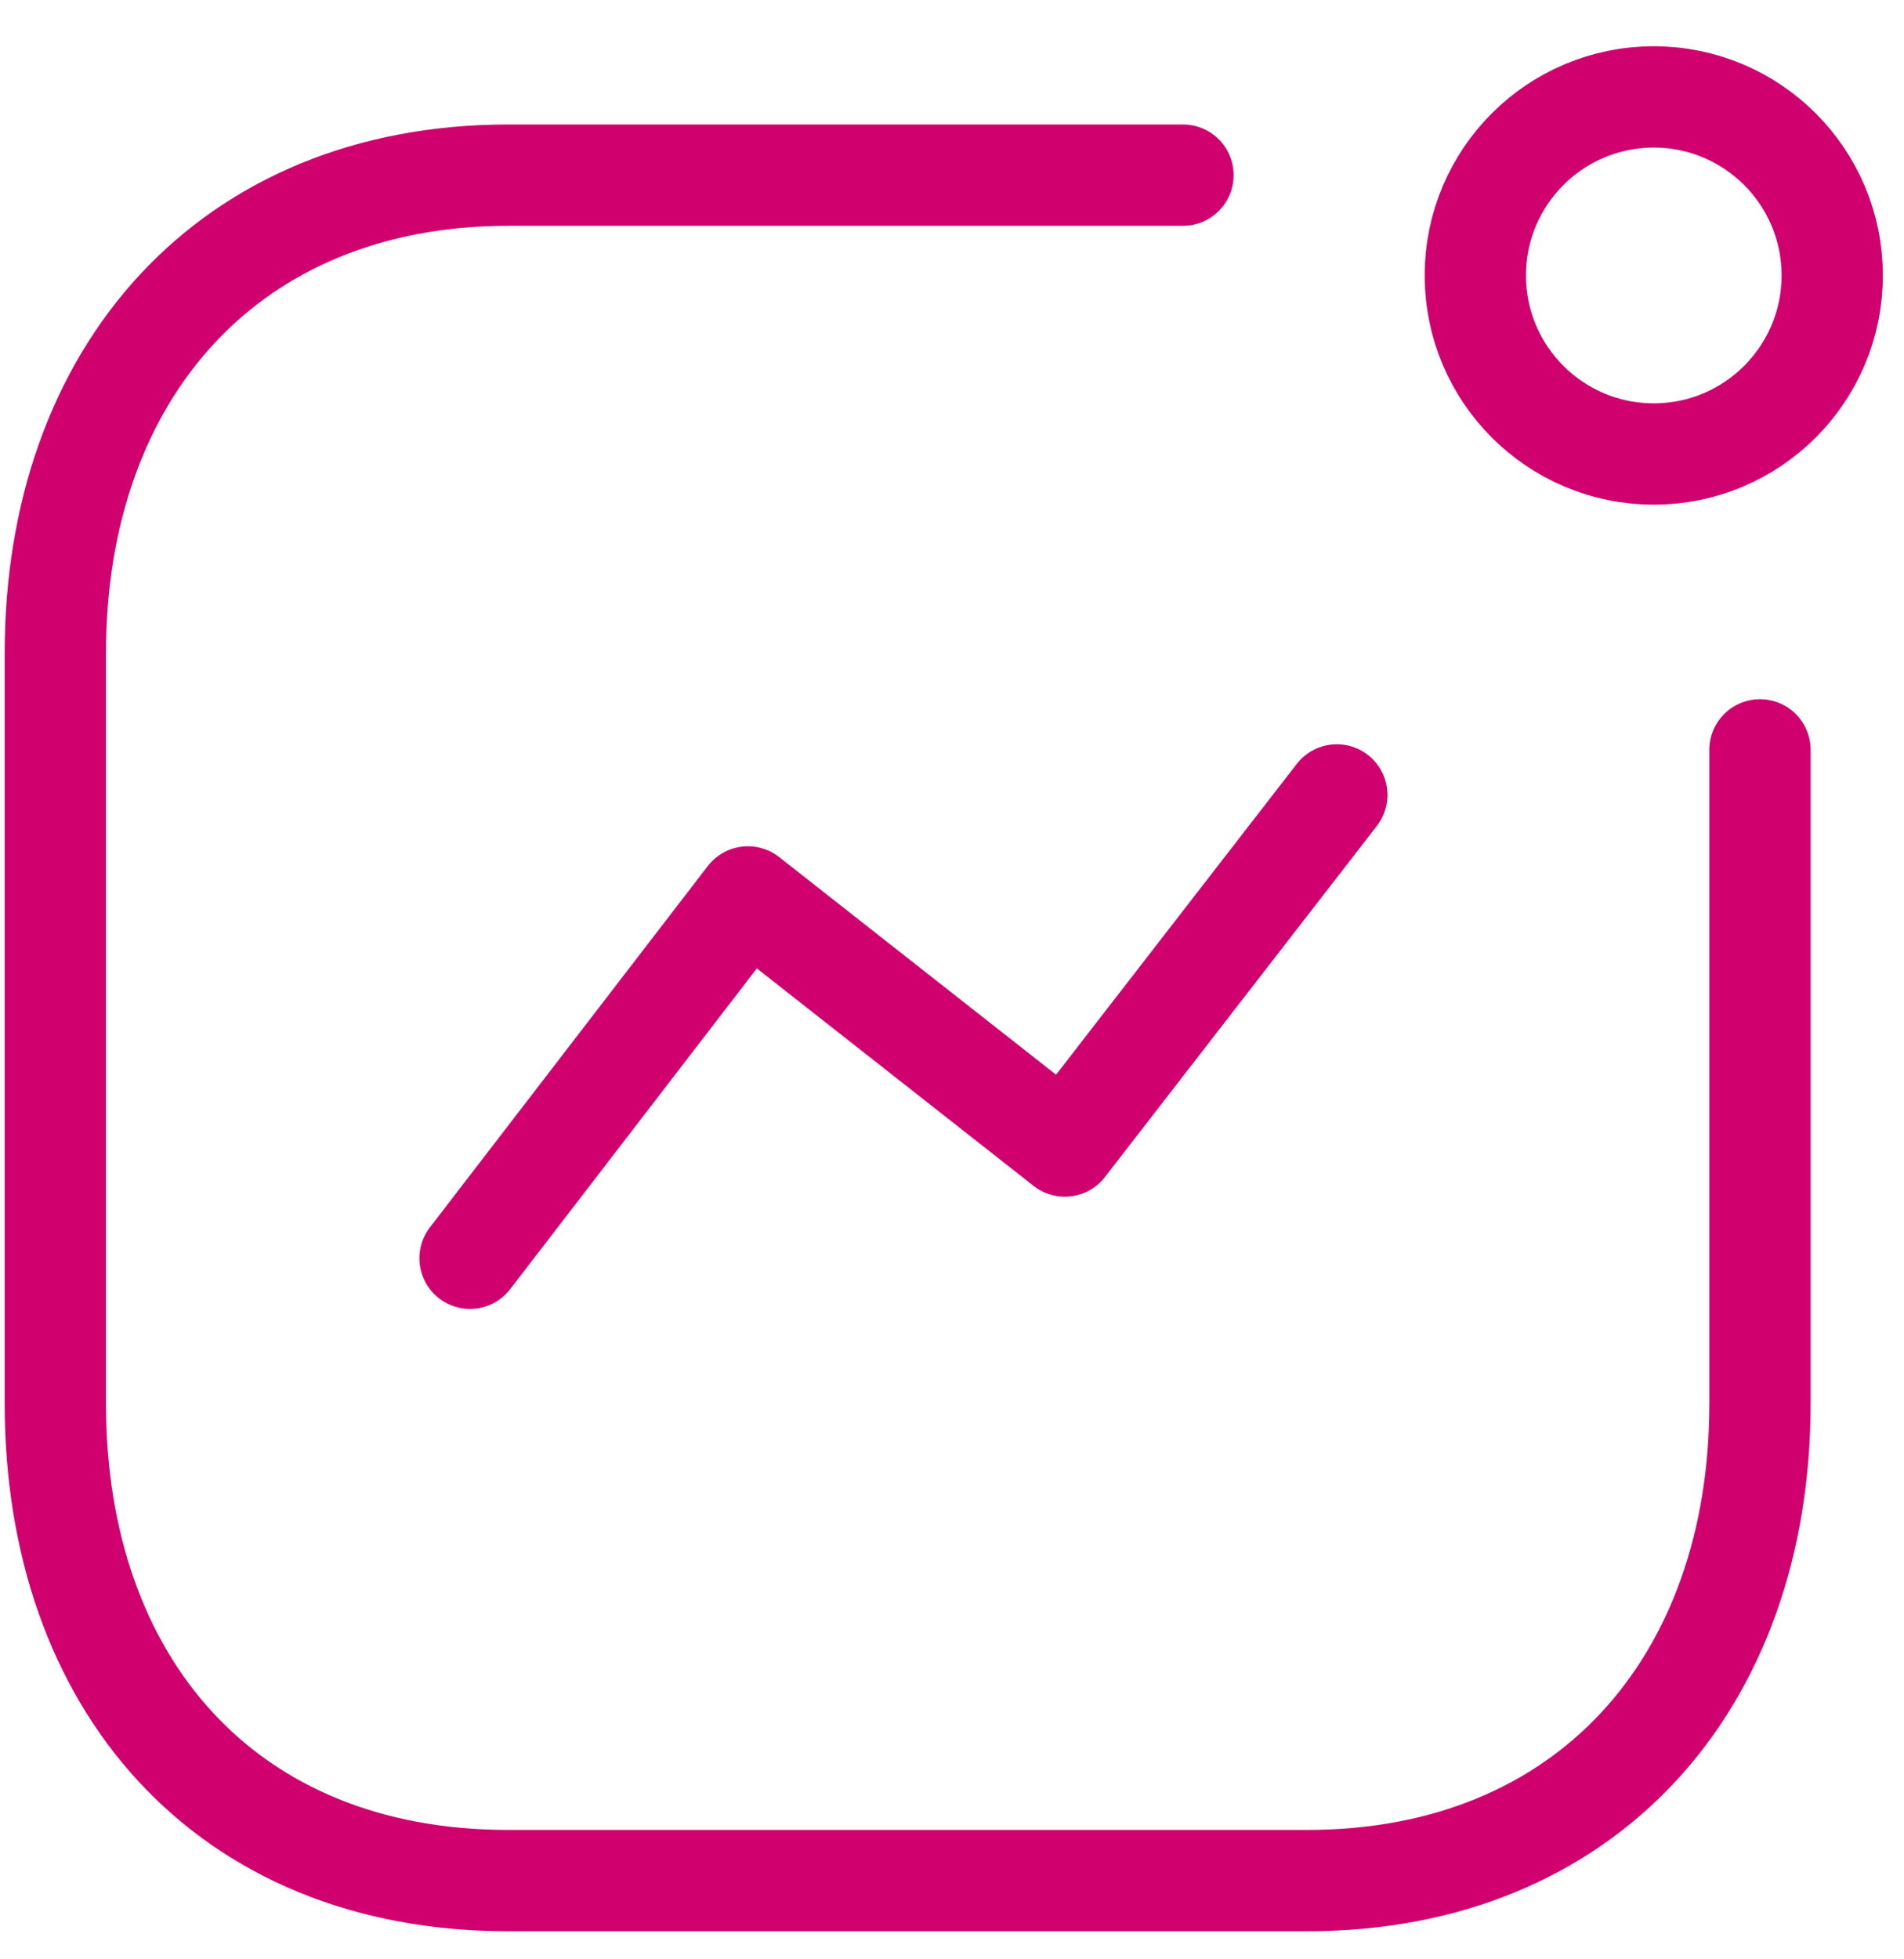
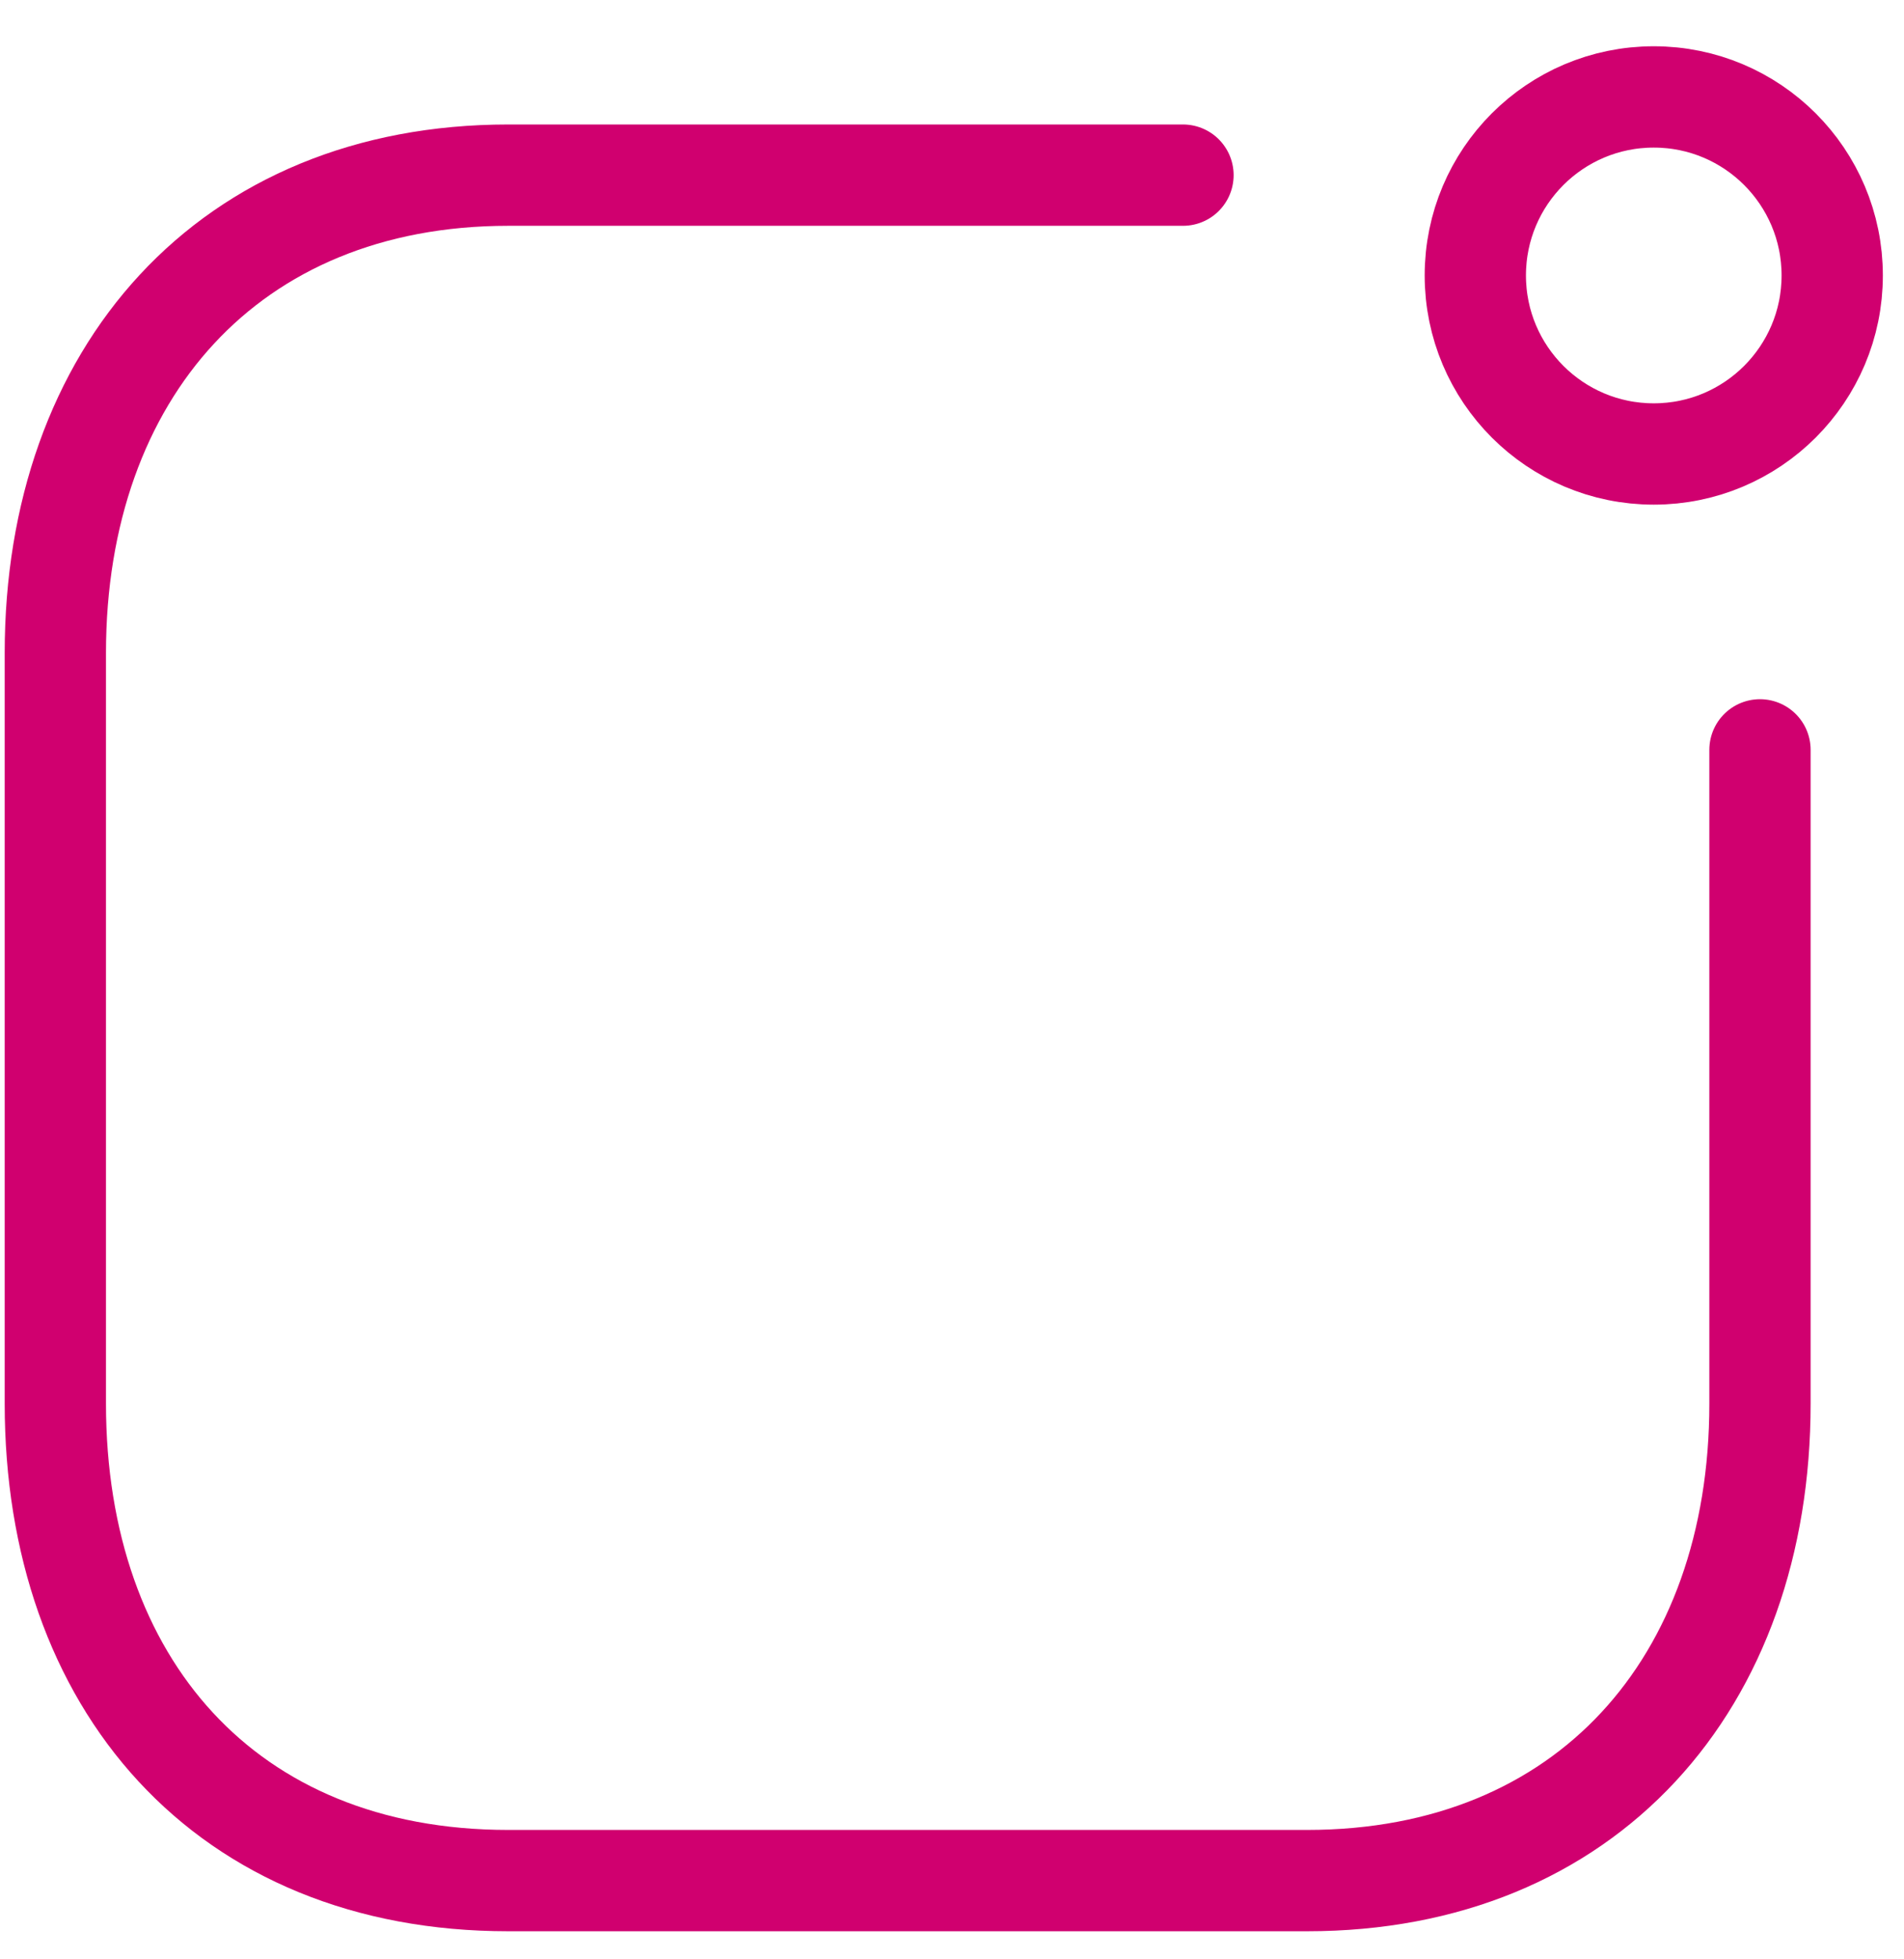
<svg xmlns="http://www.w3.org/2000/svg" width="27" height="28" viewBox="0 0 47 48" fill="none" style="width: 35px; height: 36px;">
-   <path d="M11.603 30.874L18.462 21.959L26.286 28.105L32.999 19.442" stroke="#d0006f" stroke-width="2.5" stroke-linecap="round" stroke-linejoin="round" />
  <ellipse cx="40.823" cy="6.625" rx="4.405" ry="4.405" stroke="#d0006f" stroke-width="2.5" stroke-linecap="round" stroke-linejoin="round" />
  <path d="M29.202 4.15H12.547C5.645 4.15 1.366 9.038 1.366 15.939V34.461C1.366 41.362 5.561 46.229 12.547 46.229H32.264C39.166 46.229 43.445 41.362 43.445 34.461V18.33" stroke="#d0006f" stroke-width="2.5" stroke-linecap="round" stroke-linejoin="round" />
</svg>